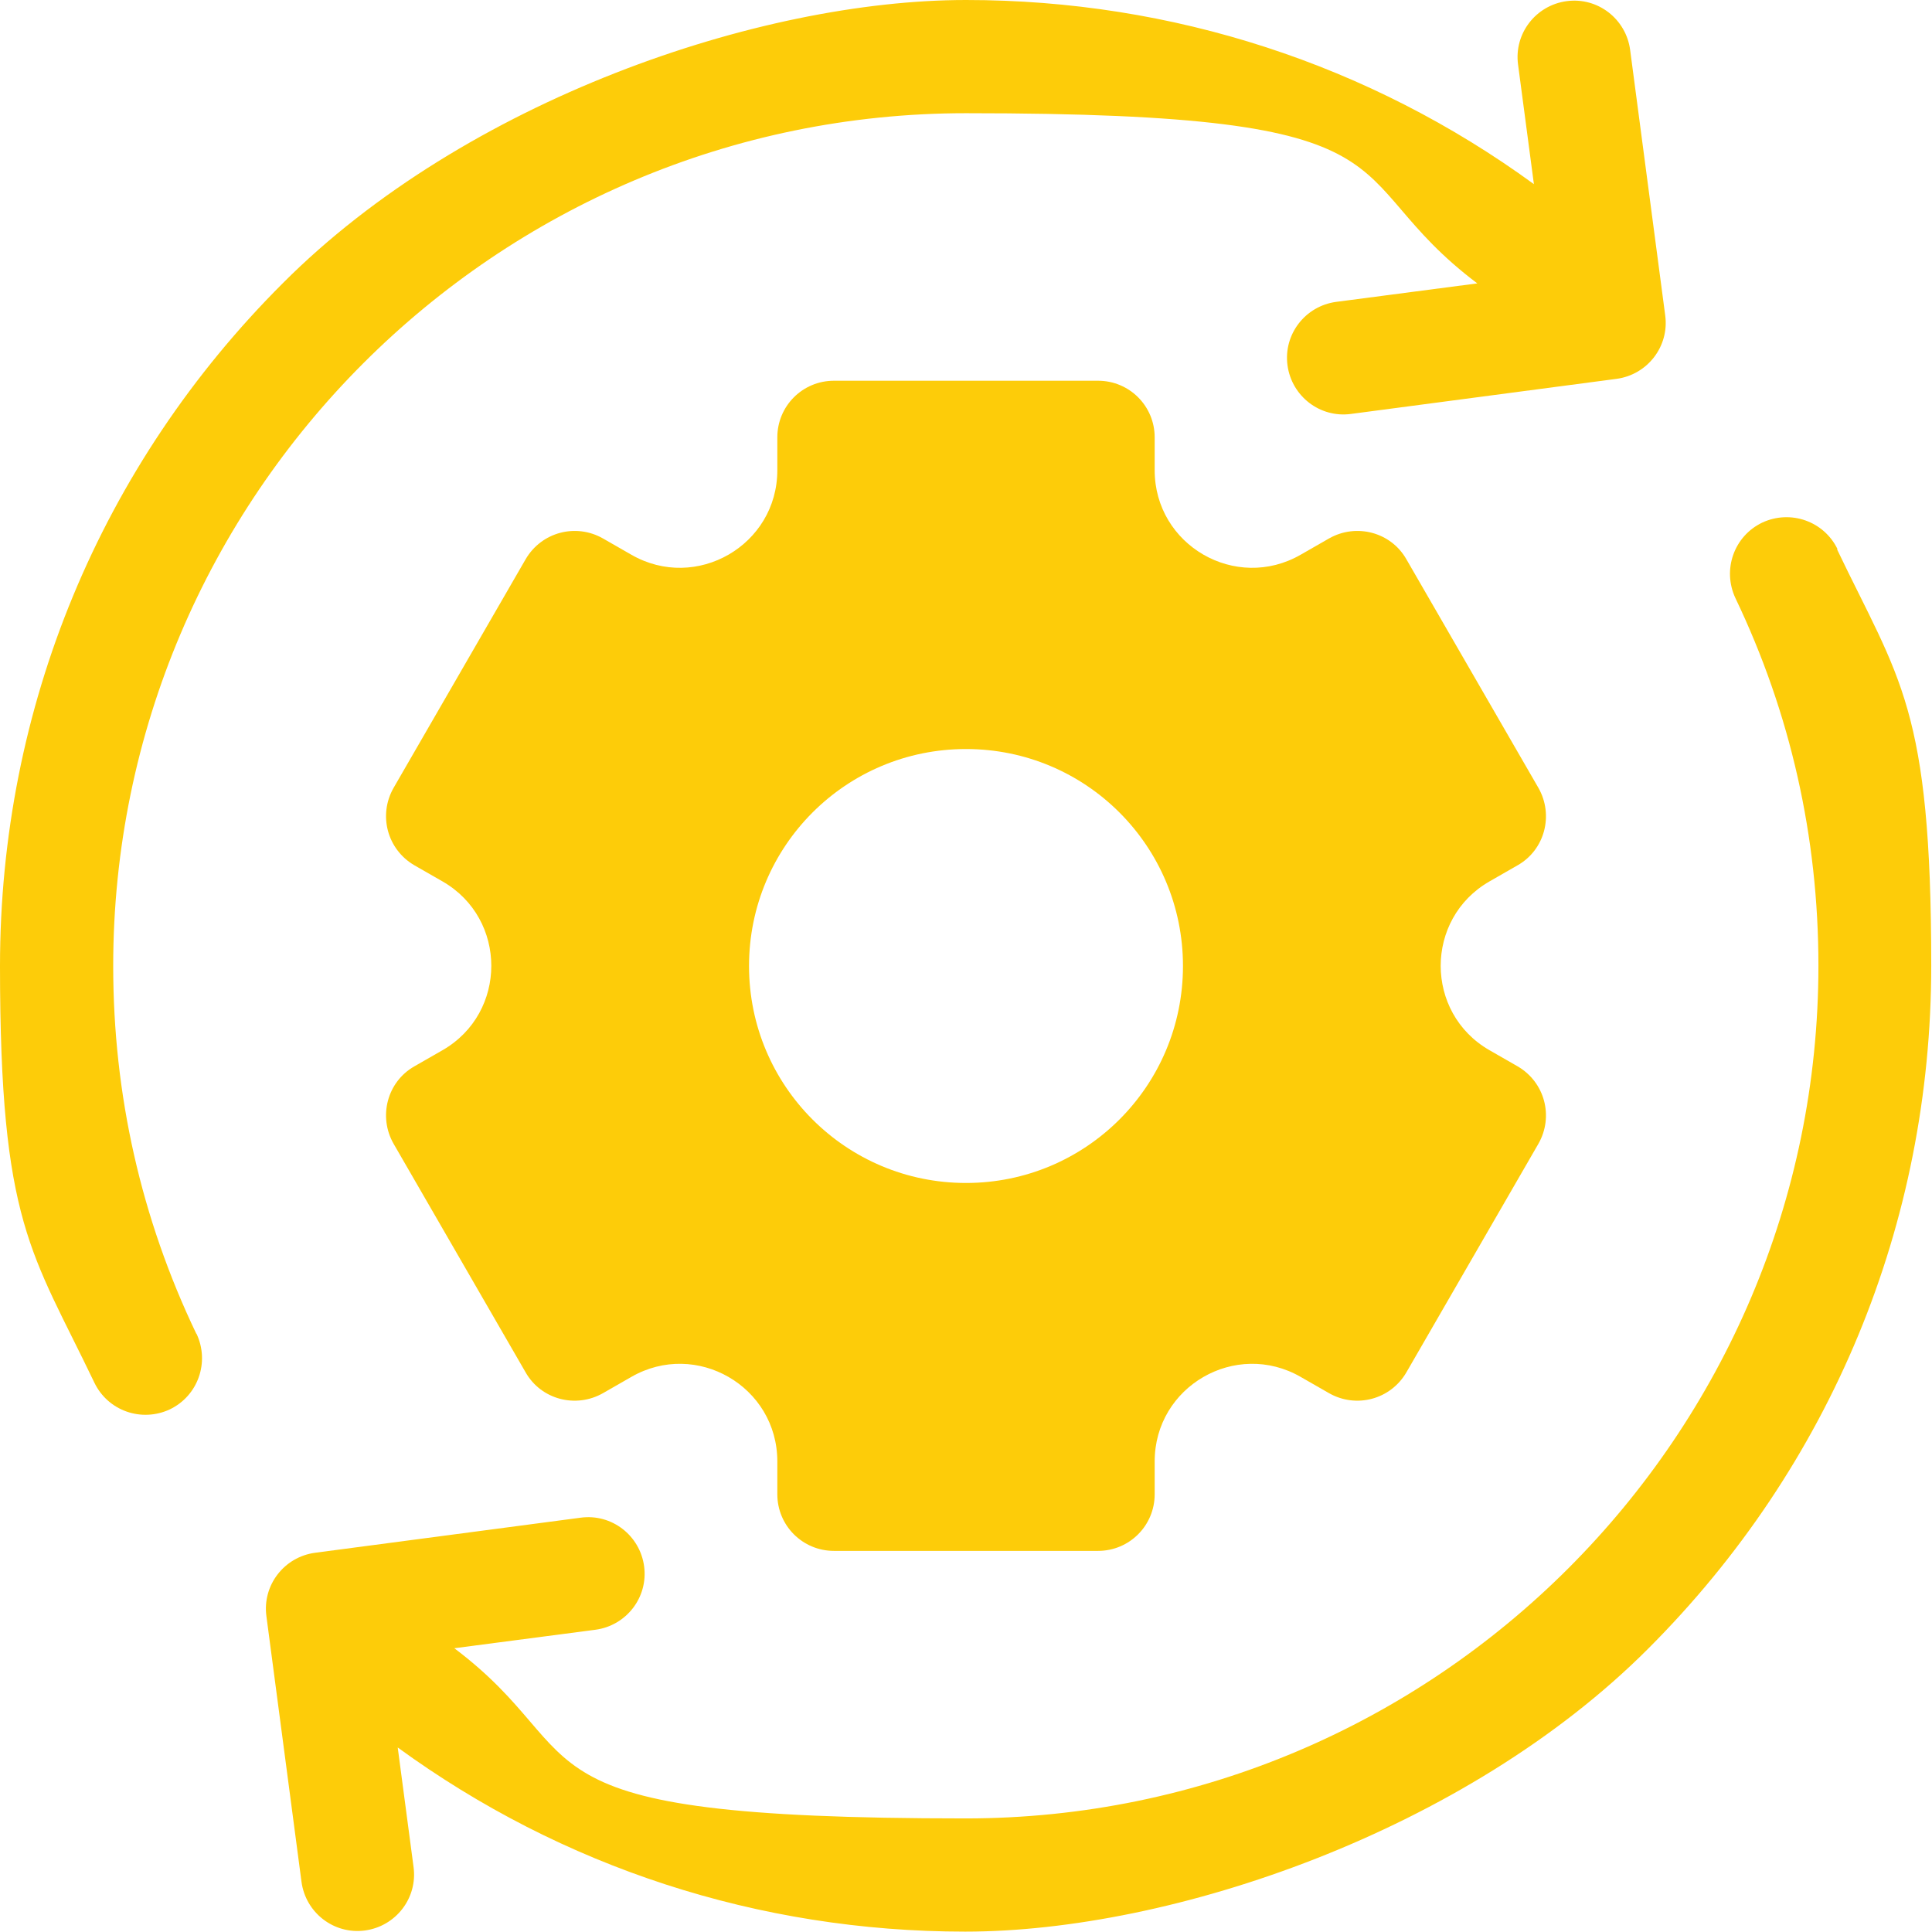
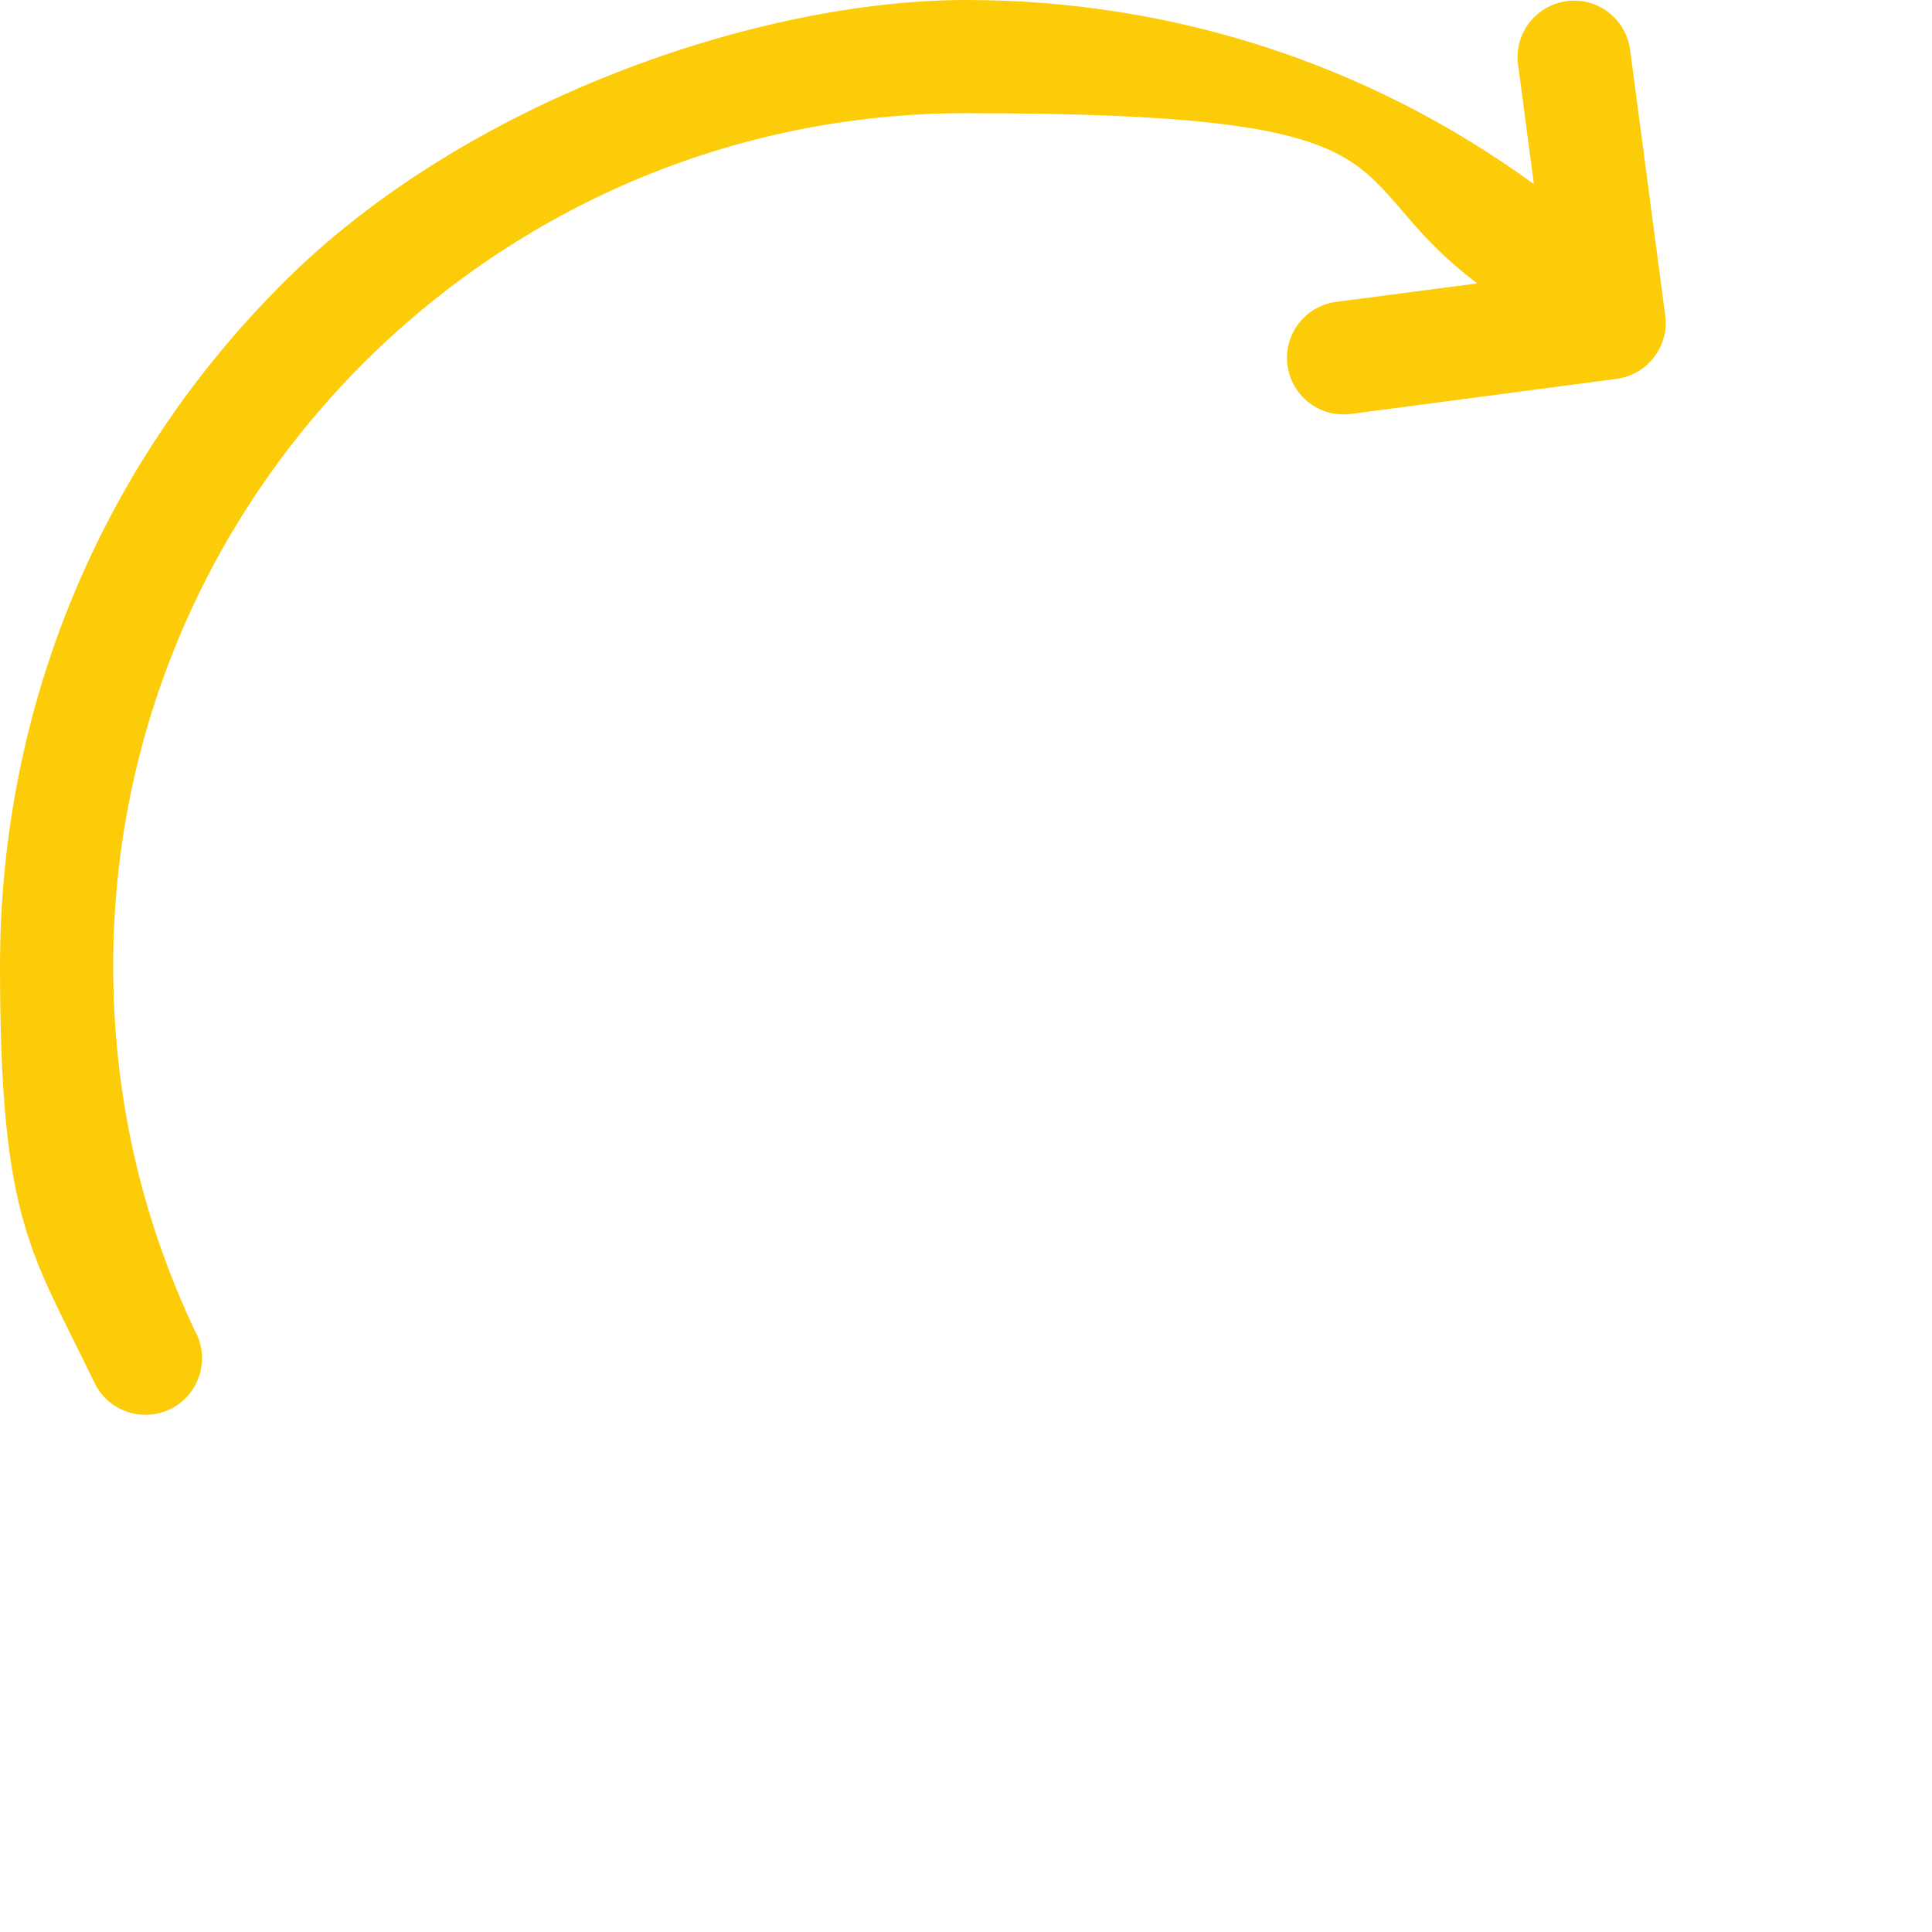
<svg xmlns="http://www.w3.org/2000/svg" id="Capa_1" version="1.1" viewBox="0 0 512 512">
  <defs>
    <style>
      .st0 {
        fill: #fdcc09;
      }
    </style>
  </defs>
  <path class="st0" d="M52,353.4c-14.6-30.5-22-63.3-22-97.4,0-124.6,101.4-226,226-226s96.6,15.8,135.5,45.1l-37.4,4.9c-8.2,1.1-14,8.6-12.9,16.8,1.1,8.2,8.6,14,16.8,12.9l70.4-9.3c8.2-1.1,14-8.6,12.9-16.8l-9.3-70.4c-1.1-8.2-8.6-14-16.8-12.9h0c-8.2,1.1-14,8.6-12.9,16.8l4.2,31.7C363,17.1,310.8,0,256,0S123.3,26.6,75,75C26.6,123.3,0,187.6,0,256s8.4,75.7,25,110.4c3.6,7.5,12.5,10.6,20,7.1,7.5-3.6,10.6-12.5,7.1-20h0Z" />
-   <path class="st0" d="M394.7,233.6l7.5-4.3c7.2-4.1,9.6-13.3,5.5-20.5l-35-60.6c-4.1-7.2-13.3-9.6-20.5-5.5l-7.5,4.3c-17.2,9.9-38.7-2.5-38.7-22.4v-8.7c0-8.3-6.7-15-15-15h-70c-8.3,0-15,6.7-15,15v8.7c0,19.9-21.5,32.3-38.7,22.4l-7.5-4.3c-7.2-4.1-16.3-1.7-20.5,5.5l-35,60.6c-4.1,7.2-1.7,16.3,5.5,20.5l7.5,4.3c17.2,9.9,17.2,34.8,0,44.7l-7.5,4.3c-7.2,4.1-9.6,13.3-5.5,20.5l35,60.6c4.1,7.2,13.3,9.6,20.5,5.5l7.5-4.3c17.2-9.9,38.7,2.5,38.7,22.4v8.7c0,8.3,6.7,15,15,15h70c8.3,0,15-6.7,15-15v-8.7c0-19.9,21.5-32.3,38.7-22.4l7.5,4.3c7.2,4.1,16.3,1.7,20.5-5.5l35-60.6c4.1-7.2,1.7-16.3-5.5-20.5l-7.5-4.3c-17.2-9.9-17.2-34.8,0-44.7h0ZM256,313.5c-31.8,0-57.5-25.7-57.5-57.5s25.7-57.5,57.5-57.5,57.5,25.7,57.5,57.5-25.7,57.5-57.5,57.5Z" />
-   <path class="st0" d="M487,145.6c-3.6-7.5-12.5-10.6-20-7.1-7.5,3.6-10.6,12.5-7.1,20,14.6,30.5,22,63.3,22,97.4,0,124.6-101.4,226-226,226s-96.6-15.8-135.5-45.1l37.4-4.9c8.2-1.1,14-8.6,12.9-16.8-1.1-8.2-8.6-14-16.8-12.9l-70.4,9.3c-8.2,1.1-14,8.6-12.9,16.8l9.3,70.4c1.1,8.2,8.6,14,16.8,12.9h0c8.2-1.1,14-8.6,12.9-16.8l-4.2-31.7c43.5,31.7,95.6,48.8,150.4,48.8s132.7-26.6,181-75c48.4-48.4,75-112.6,75-181s-8.4-75.7-25-110.4h0Z" />
</svg>